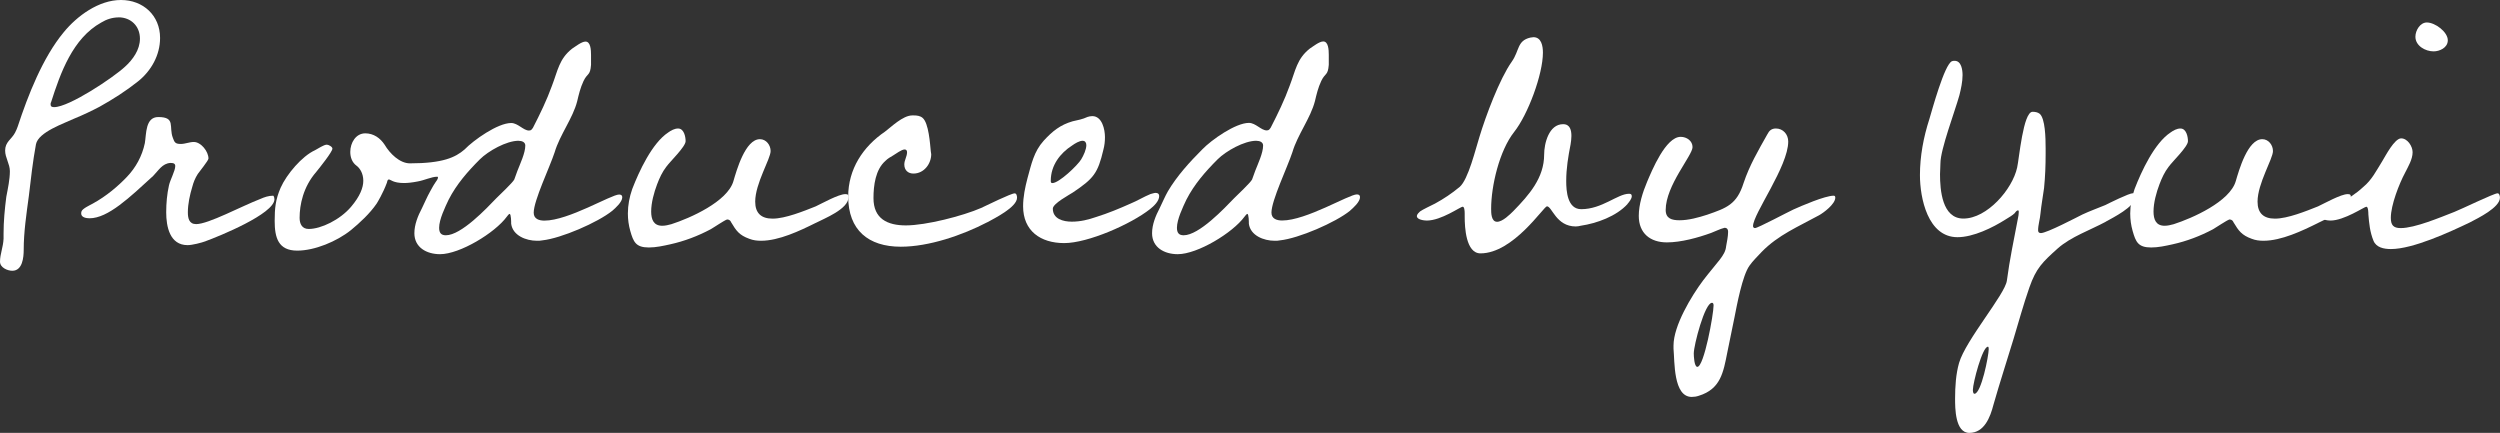
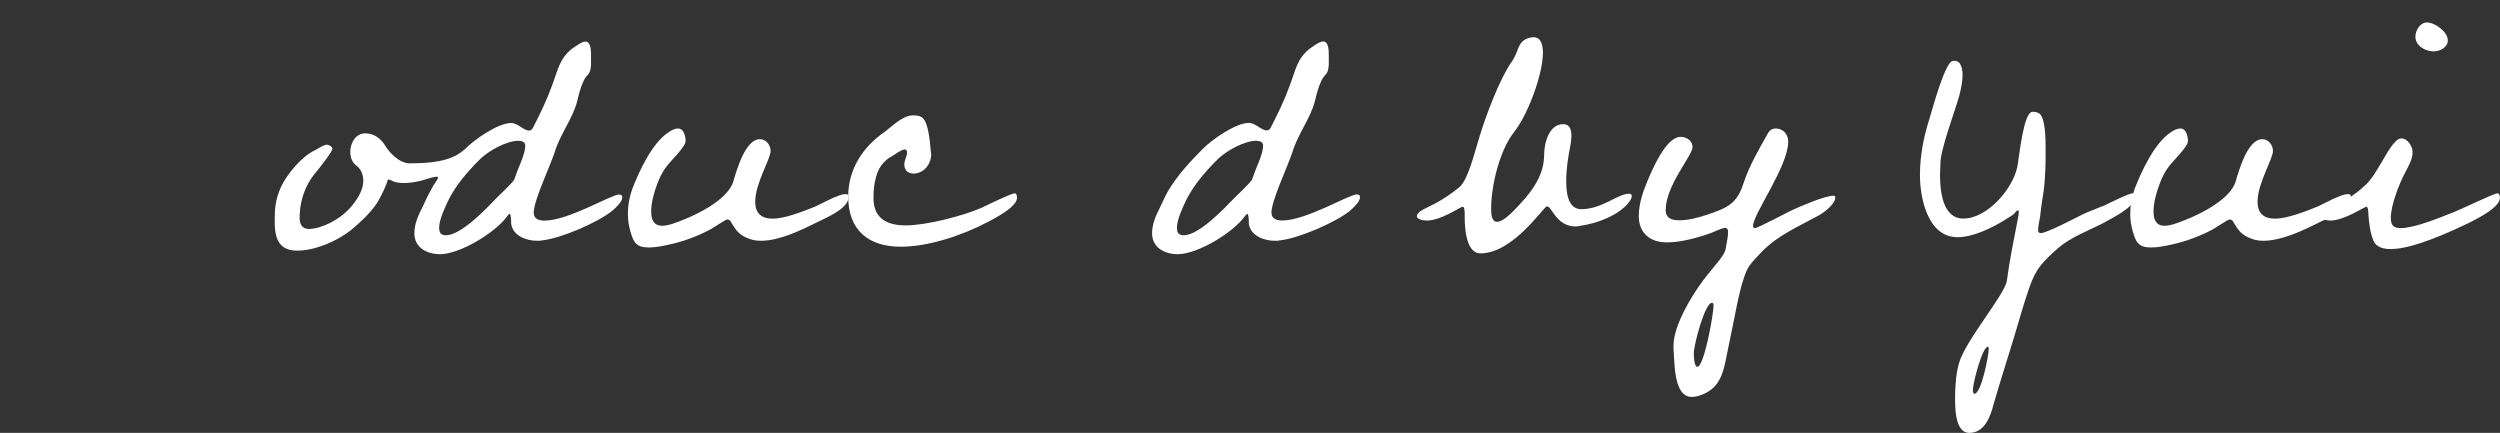
<svg xmlns="http://www.w3.org/2000/svg" id="_レイヤー_2" viewBox="0 0 428.23 74.15">
  <rect x="0" y="0" width="428.23" height="74.15" fill="#333333" stroke="none" />
  <defs>
    <style>.cls-1{fill:#fff;stroke-width:0px;}</style>
  </defs>
  <g id="_レイヤー_1-2">
-     <path class="cls-1" d="M23.63,13.95c-2.03,1.62-4.27,3.05-6.57,4.33-1.42.75-2.84,1.42-4.33,2.03-1.69.81-6.16,2.3-6.57,4.4-.54,2.91-.88,5.96-1.22,8.87-.41,3.05-.88,6.16-.88,9.21,0,1.29-.2,3.59-1.96,3.59-.81,0-2.1-.54-2.1-1.56,0-1.29.54-2.44.61-3.93v-.88c0-2.1.2-4.2.47-6.3.27-1.42.61-2.98.61-4.4,0-1.22-.81-2.3-.81-3.52,0-1.49,1.08-1.9,1.69-3.05.2-.34.34-.75.47-1.08,1.76-5.35,4.27-11.78,7.86-16.12C13.21,2.71,16.93,0,20.72,0s6.7,2.64,6.7,6.5c0,2.91-1.49,5.62-3.79,7.45ZM20.32,2.98c-1.08,0-2.1.34-2.98.88-4.88,2.71-6.98,8.6-8.6,13.68-.07.07-.07.2-.07.34,0,.41.27.47.61.47,2.57,0,10.16-5.08,12.12-6.91,1.35-1.22,2.57-2.91,2.57-4.81,0-2.17-1.56-3.66-3.66-3.66Z" />
-     <path class="cls-1" d="M35.25,41.31c-.74.27-2.3.68-3.12.68-3.05,0-3.66-3.18-3.66-5.62,0-1.56.14-3.12.47-4.6.2-.95,1.08-2.51,1.08-3.32,0-.41-.27-.54-.81-.54-1.42.07-2.1,1.35-2.98,2.23-4,3.66-7.72,7.25-10.9,7.25-.54,0-1.42-.14-1.42-.81,0-.14,0-.27.07-.41.2-.47,1.42-1.02,1.9-1.29,2.37-1.29,4.4-3.05,5.82-4.54,1.56-1.62,2.64-3.59,3.11-5.82.27-1.56.07-4.47,2.3-4.47,3.05,0,1.76,1.69,2.51,3.59.27.75.41,1.02,1.35,1.02.74,0,1.49-.34,2.23-.34,1.22,0,2.51,1.62,2.51,2.84,0,.34-1.56,2.24-1.83,2.64-.47.74-.74,1.42-.95,2.23-.41,1.35-.75,2.91-.75,4.33,0,1.02.2,2.03,1.42,2.03,2.1,0,7.72-3.05,11.04-4.33.61-.27,1.35-.54,2.17-.54.14.14.2.41.2.61,0,2.5-9.55,6.37-11.78,7.18Z" />
    <path class="cls-1" d="M74.55,31.29c.41-.54.47-.75.47-.88,0-.07,0-.14-.14-.14-.95,0-2.17.61-3.32.81-1.02.2-1.76.27-2.37.27-1.83,0-2.3-.61-2.57-.61-.2,0-.27.2-.34.54-.68,1.83-1.63,3.39-1.76,3.59-1.15,1.69-2.91,3.32-4.4,4.54-2.44,1.96-6.23,3.52-9.21,3.52-3.25,0-3.86-2.23-3.86-5.08,0-2.17.14-3.66,1.02-5.69,1.02-2.3,3.66-5.42,5.89-6.43.54-.27,1.49-.95,2.03-.95.27,0,.95.34.95.68,0,.54-2.17,3.25-2.78,4-2.23,2.57-2.84,5.62-2.84,7.86,0,1.02.41,1.9,1.56,1.9,2.1,0,5.35-1.56,7.25-3.79,1.56-1.83,2.1-3.32,2.1-4.47,0-1.29-.61-2.17-1.15-2.57-.75-.54-1.08-1.42-1.08-2.37,0-1.56.95-3.18,2.57-3.18,1.42,0,2.57.81,3.32,1.96.88,1.49,2.57,3.18,4.33,3.18,5.62,0,7.79-1.02,9.35-2.37,1.56-1.62,5.69-4.54,7.99-4.54,1.15,0,2.1,1.29,3.05,1.29.41,0,.47-.2.68-.47,1.22-2.37,2.37-4.74,3.25-7.18,1.02-2.64,1.22-4.6,3.45-6.37.54-.34,1.63-1.22,2.3-1.22.88,0,.95,1.42.95,2.3v1.69c-.14,1.9-.61,1.35-1.29,2.78-.54,1.15-.81,2.3-1.08,3.45-.74,2.91-2.98,5.76-3.86,8.74-.81,2.5-3.59,8.26-3.59,10.36,0,1.08.95,1.35,1.83,1.35,4.13,0,11.44-4.47,12.8-4.47.34,0,.54.14.54.47,0,.81-1.15,1.83-1.69,2.3-2.51,2.03-8.8,4.74-11.99,5.08-.27.07-.61.07-.95.07-1.83,0-4.13-.88-4.4-2.91,0-.27,0-1.69-.27-1.69-.14,0-.41.41-.47.47-2.03,2.78-8.06,6.43-11.44,6.43-2.3,0-4.4-1.15-4.4-3.59,0-1.49.61-2.98,1.29-4.27.47-.95.88-1.96,1.42-2.91.27-.47.54-1.02.88-1.49ZM88.84,24.11c-2.1,0-5.21,1.76-6.64,3.18-2.1,2.1-4,4.27-5.35,6.91-.61,1.29-1.63,3.39-1.63,4.81,0,.88.34,1.29,1.15,1.29,2.64,0,6.98-4.61,8.67-6.37.47-.47,2.78-2.64,3.05-3.18l.54-1.49c.47-1.22,1.35-3.05,1.35-4.33,0-.61-.61-.81-1.15-.81Z" />
    <path class="cls-1" d="M139.71,38.19c-2.71,1.35-6.3,3.05-9.34,3.05-.68,0-1.35-.07-2.03-.34-1.69-.61-2.23-1.35-3.11-2.84-.07-.2-.27-.47-.68-.47-.47.14-2.23,1.35-2.84,1.69-2.17,1.15-4.47,2.03-6.91,2.57-1.22.27-2.44.54-3.66.54-2.23,0-2.64-.95-3.18-2.84-.27-.95-.41-1.96-.41-2.98,0-1.42.27-2.84.75-4.2,1.15-2.98,3.39-7.86,6.16-9.68.47-.34,1.08-.68,1.69-.68,1.02,0,1.29,1.42,1.29,2.17,0,.95-2.64,3.45-3.32,4.4-.68.88-1.15,1.9-1.56,2.98-.54,1.42-1.02,3.18-1.02,4.67,0,1.35.41,2.44,1.9,2.44.54,0,1.08-.14,1.56-.27,3.18-1.02,9.62-3.86,10.63-7.38.54-1.83,2.03-7.18,4.54-7.18,1.08,0,1.83,1.02,1.83,2.03,0,1.35-2.64,5.55-2.64,8.67,0,1.96,1.02,2.91,2.98,2.91,2.17,0,5.35-1.29,7.38-2.1,1.15-.54,3.93-2.1,5.08-2.1.47,0,.54.14.54.54,0,2.03-4.2,3.66-5.62,4.4Z" />
    <path class="cls-1" d="M169.13,38.06c-4.27,2.23-10.02,4.2-14.83,4.2-5.55,0-9.01-2.84-9.01-8.6,0-4.67,2.51-8.53,6.3-11.11,1.02-.75,3.05-2.78,4.67-2.78h.27c.54,0,1.08.07,1.49.41,1.08.88,1.29,4.54,1.42,5.76,0,.14.07.34.07.47,0,1.63-1.22,3.32-3.05,3.32-.88,0-1.56-.54-1.56-1.56,0-.74.47-1.35.47-2.1,0-.27-.13-.47-.41-.47-.54,0-1.49.75-1.96,1.02-.47.27-.95.54-1.35.95-1.69,1.49-2.03,4.2-2.03,6.37,0,3.52,2.37,4.67,5.55,4.67,3.45,0,9.75-1.62,12.87-2.98.88-.41,5.15-2.51,5.76-2.51.34,0,.41.47.41.75,0,1.62-3.86,3.52-5.08,4.2Z" />
-     <path class="cls-1" d="M196.99,35.82c-3.25,2.57-10.63,5.82-14.7,5.82s-7.04-2.1-7.04-6.3c0-1.62.34-3.25.75-4.81.68-2.44,1.08-4.54,2.78-6.43,1.49-1.63,2.84-2.71,4.94-3.32.88-.2,1.69-.34,2.57-.75.27-.07.47-.14.81-.14,1.69,0,2.17,2.3,2.17,3.59,0,.74-.07,1.42-.27,2.17-.95,4.06-1.69,4.94-5.21,7.31-.61.41-3.45,1.9-3.45,2.78,0,1.76,1.76,2.23,3.25,2.23s2.84-.34,4.2-.81c1.96-.61,3.93-1.42,5.89-2.3,1.15-.47,2.23-1.15,3.39-1.62.34-.07.61-.2.88-.2.41,0,.61.2.61.54,0,.88-.95,1.76-1.56,2.23ZM185.48,24.11c-.61,0-1.35.47-1.83.81-2.03,1.29-3.66,3.39-3.66,6.03,0,.2,0,.41.27.41,1.15,0,4.33-3.05,4.94-4.06.41-.68.88-1.69.88-2.44,0-.41-.2-.74-.61-.74Z" />
    <path class="cls-1" d="M231.26,36.09c-2.51,2.03-8.8,4.74-11.99,5.08-.27.07-.61.07-.95.07-1.83,0-4.13-.88-4.4-2.91,0-.27,0-1.69-.27-1.69-.13,0-.41.41-.47.47-2.03,2.78-8.06,6.43-11.44,6.43-2.3,0-4.4-1.15-4.4-3.59,0-1.49.61-2.98,1.29-4.27.47-.95.88-1.96,1.42-2.91,1.56-2.64,3.72-5.01,5.89-7.18,1.56-1.62,5.69-4.54,7.99-4.54,1.15,0,2.1,1.29,3.05,1.29.41,0,.47-.2.68-.47,1.22-2.37,2.37-4.74,3.25-7.18,1.02-2.64,1.22-4.6,3.45-6.37.54-.34,1.62-1.22,2.3-1.22.88,0,.95,1.42.95,2.3v1.69c-.14,1.9-.61,1.35-1.29,2.78-.54,1.15-.81,2.3-1.08,3.45-.75,2.91-2.98,5.76-3.86,8.74-.81,2.5-3.59,8.26-3.59,10.36,0,1.08.95,1.35,1.83,1.35,4.13,0,11.44-4.47,12.8-4.47.34,0,.54.14.54.47,0,.81-1.15,1.83-1.69,2.3ZM215.21,24.11c-2.1,0-5.21,1.76-6.64,3.18-2.1,2.1-4,4.27-5.35,6.91-.61,1.29-1.62,3.39-1.62,4.81,0,.88.34,1.29,1.15,1.29,2.64,0,6.97-4.61,8.67-6.37.47-.47,2.78-2.64,3.05-3.18l.54-1.49c.47-1.22,1.35-3.05,1.35-4.33,0-.61-.61-.81-1.15-.81Z" />
    <path class="cls-1" d="M278.79,34.94c-1.9,2.1-5.28,3.32-7.99,3.72-.27.07-.61.13-.88.13-3.39,0-4.06-3.45-4.94-3.45-.54,0-5.76,8.06-11.38,8.06-2.51,0-2.71-4.47-2.71-6.3v-.54c0-.54-.07-1.15-.34-1.15-.41,0-3.66,2.37-6.16,2.37-.41,0-1.69-.14-1.69-.75,0-.34.34-.61.54-.81.34-.27,2.03-1.08,2.57-1.35,1.49-.81,2.91-1.76,4.2-2.84,1.49-1.22,2.78-6.64,3.39-8.53,1.08-3.59,3.45-9.96,5.55-12.93,1.35-1.9.88-3.59,3.18-4.13.2,0,.34-.07.54-.07,1.35,0,1.62,1.49,1.62,2.64,0,3.72-2.57,10.63-4.94,13.61-2.51,3.18-3.93,9.21-3.93,13.14,0,.68,0,2.23,1.02,2.23.95,0,2.23-1.29,2.78-1.83,2.71-2.78,5.28-5.69,5.28-9.68,0-1.9.81-5.21,3.25-5.21,1.22,0,1.42,1.08,1.42,2.03,0,.47-.07.95-.14,1.42-.41,2.1-.75,4.13-.75,6.3,0,1.69.2,4.81,2.57,4.81,3.59,0,6.23-2.64,8.19-2.64.27,0,.47.07.47.41,0,.47-.47,1.02-.75,1.35Z" />
    <path class="cls-1" d="M311.52,36.91c-3.45,1.9-6.91,3.32-9.75,6.23-.68.75-1.49,1.49-2.1,2.37-1.22,1.69-2.17,6.84-2.57,8.87l-1.22,5.96c-.68,3.45-1.15,6.3-4.88,7.45-.41.14-.81.2-1.22.2-3.18,0-2.91-6.09-3.12-8.26v-.54c0-3.39,3.05-8.46,5.08-11.17,2.5-3.25,3.79-4.27,3.93-5.82.14-.81.34-1.69.34-2.5,0-.27-.07-.68-.61-.68-.81.2-1.56.61-2.3.88-2.23.81-5.15,1.62-7.58,1.62-2.84,0-4.81-1.56-4.81-4.54,0-1.96.68-4.06,1.42-5.82.81-1.9,3.18-7.72,5.76-7.72,1.02,0,2.03.68,2.03,1.76,0,1.42-4.6,6.57-4.6,10.77,0,1.49,1.08,1.76,2.37,1.76,1.56,0,3.25-.47,4.74-.95,3.32-1.15,5.08-1.76,6.23-5.42,1.02-3.05,2.5-5.55,4.06-8.33.34-.68.75-1.02,1.49-1.02,1.22,0,2.1,1.02,2.1,2.23,0,4.27-6.03,12.39-6.03,14.49,0,.2.14.34.34.34.47,0,5.69-2.78,6.57-3.18,1.35-.61,5.42-2.37,6.91-2.37.2,0,.27.14.27.34,0,1.08-1.96,2.57-2.84,3.05ZM293.24,51.87c-1.22,0-3.11,7.25-3.11,8.67,0,.41.07,2.3.61,2.3,1.15,0,2.78-9.01,2.78-10.5,0-.14,0-.47-.27-.47Z" />
    <path class="cls-1" d="M360.69,37.99c-2.64,1.42-5.96,2.57-8.19,4.54-2.64,2.37-3.72,3.39-4.88,6.7-1.02,2.91-1.83,5.89-2.71,8.8-1.15,3.79-2.37,7.52-3.45,11.31-.54,2.1-1.56,4.81-4.13,4.81-2.44,0-2.44-4.27-2.44-5.89,0-2.03.14-4.2.68-6.09,1.15-3.93,7.86-11.72,8.19-14.09.47-3.59,1.22-7.11,1.9-10.7.07-.34.14-.68.14-1.08,0-.07,0-.27-.14-.27-.2,0-.47.34-.54.47-.41.41-1.02.74-1.56,1.08-2.23,1.42-5.55,3.05-8.26,3.05-5.08,0-6.43-6.7-6.43-10.63,0-3.25.61-6.5,1.62-9.62.41-1.35,2.57-9.35,3.86-9.89.13-.07.27-.07.47-.07,1.15,0,1.35,1.56,1.35,2.44,0,1.15-.27,2.37-.54,3.45-.75,2.71-3.25,9.28-3.25,11.65,0,.68-.07,1.29-.07,1.9,0,2.64.34,7.58,4,7.58,4.06,0,8.4-5.01,9.21-8.74.34-1.42,1.02-9.55,2.64-9.55.41,0,.88.07,1.22.34.95.81,1.02,4.13,1.02,5.96v.88c0,1.96-.07,3.93-.27,5.89-.2,1.49-.47,2.91-.61,4.33-.07.95-.41,1.96-.41,2.91,0,.27.14.47.47.47,1.02,0,6.16-2.71,7.11-3.18,1.29-.61,2.64-1.08,3.93-1.62.68-.34,4.06-2.03,4.74-2.03.27,0,.34.47.34.75,0,1.56-3.79,3.45-5.01,4.13ZM340.51,59.39c-.95,0-2.57,6.23-2.57,7.38,0,.14,0,.68.27.68,1.15,0,2.44-6.5,2.44-7.65,0-.07,0-.41-.13-.41Z" />
    <path class="cls-1" d="M397.07,38.19c-2.71,1.35-6.3,3.05-9.35,3.05-.68,0-1.35-.07-2.03-.34-1.69-.61-2.23-1.35-3.12-2.84-.07-.2-.27-.47-.68-.47-.47.14-2.24,1.35-2.84,1.69-2.17,1.15-4.47,2.03-6.91,2.57-1.22.27-2.44.54-3.66.54-2.24,0-2.64-.95-3.18-2.84-.27-.95-.41-1.96-.41-2.98,0-1.42.27-2.84.75-4.2,1.15-2.98,3.39-7.86,6.16-9.68.47-.34,1.08-.68,1.69-.68,1.02,0,1.29,1.42,1.29,2.17,0,.95-2.64,3.45-3.32,4.4-.68.88-1.15,1.9-1.56,2.98-.54,1.42-1.02,3.18-1.02,4.67,0,1.35.41,2.44,1.9,2.44.54,0,1.08-.14,1.56-.27,3.18-1.02,9.62-3.86,10.63-7.38.54-1.83,2.03-7.18,4.54-7.18,1.08,0,1.83,1.02,1.83,2.03,0,1.35-2.64,5.55-2.64,8.67,0,1.96,1.02,2.91,2.98,2.91,2.17,0,5.35-1.29,7.38-2.1,1.15-.54,3.93-2.1,5.08-2.1.47,0,.54.14.54.54,0,2.03-4.2,3.66-5.62,4.4Z" />
    <path class="cls-1" d="M423.15,38.06c-3.52,1.69-9.82,4.6-13.61,4.6-1.22,0-2.51-.27-2.98-1.42-.61-1.49-.75-2.98-.88-4.54,0-.2,0-1.29-.34-1.29s-3.79,2.37-6.16,2.37c-.41,0-1.69-.14-1.69-.75,0-.34.27-.61.47-.81.34-.27,2.23-1.08,2.78-1.35,1.42-.81,2.84-1.69,4.06-2.84,1.49-1.22,2.23-2.78,3.25-4.4.54-.88,2.1-3.93,3.25-3.93,1.08,0,1.96,1.35,1.96,2.37,0,1.22-.75,2.44-1.29,3.52-1.02,1.9-2.44,5.55-2.44,7.72,0,1.22.41,1.76,1.69,1.76,2.44,0,6.77-1.83,9.21-2.78,1.08-.41,6.77-3.18,7.38-3.18.34,0,.41.54.41.75,0,1.69-3.79,3.52-5.08,4.2ZM416.86,8.8c-1.42,0-3.12-.95-3.12-2.51,0-1.08.81-2.44,1.96-2.44,1.42,0,3.59,1.62,3.59,3.05,0,1.29-1.42,1.9-2.44,1.9Z" />
  </g>
</svg>